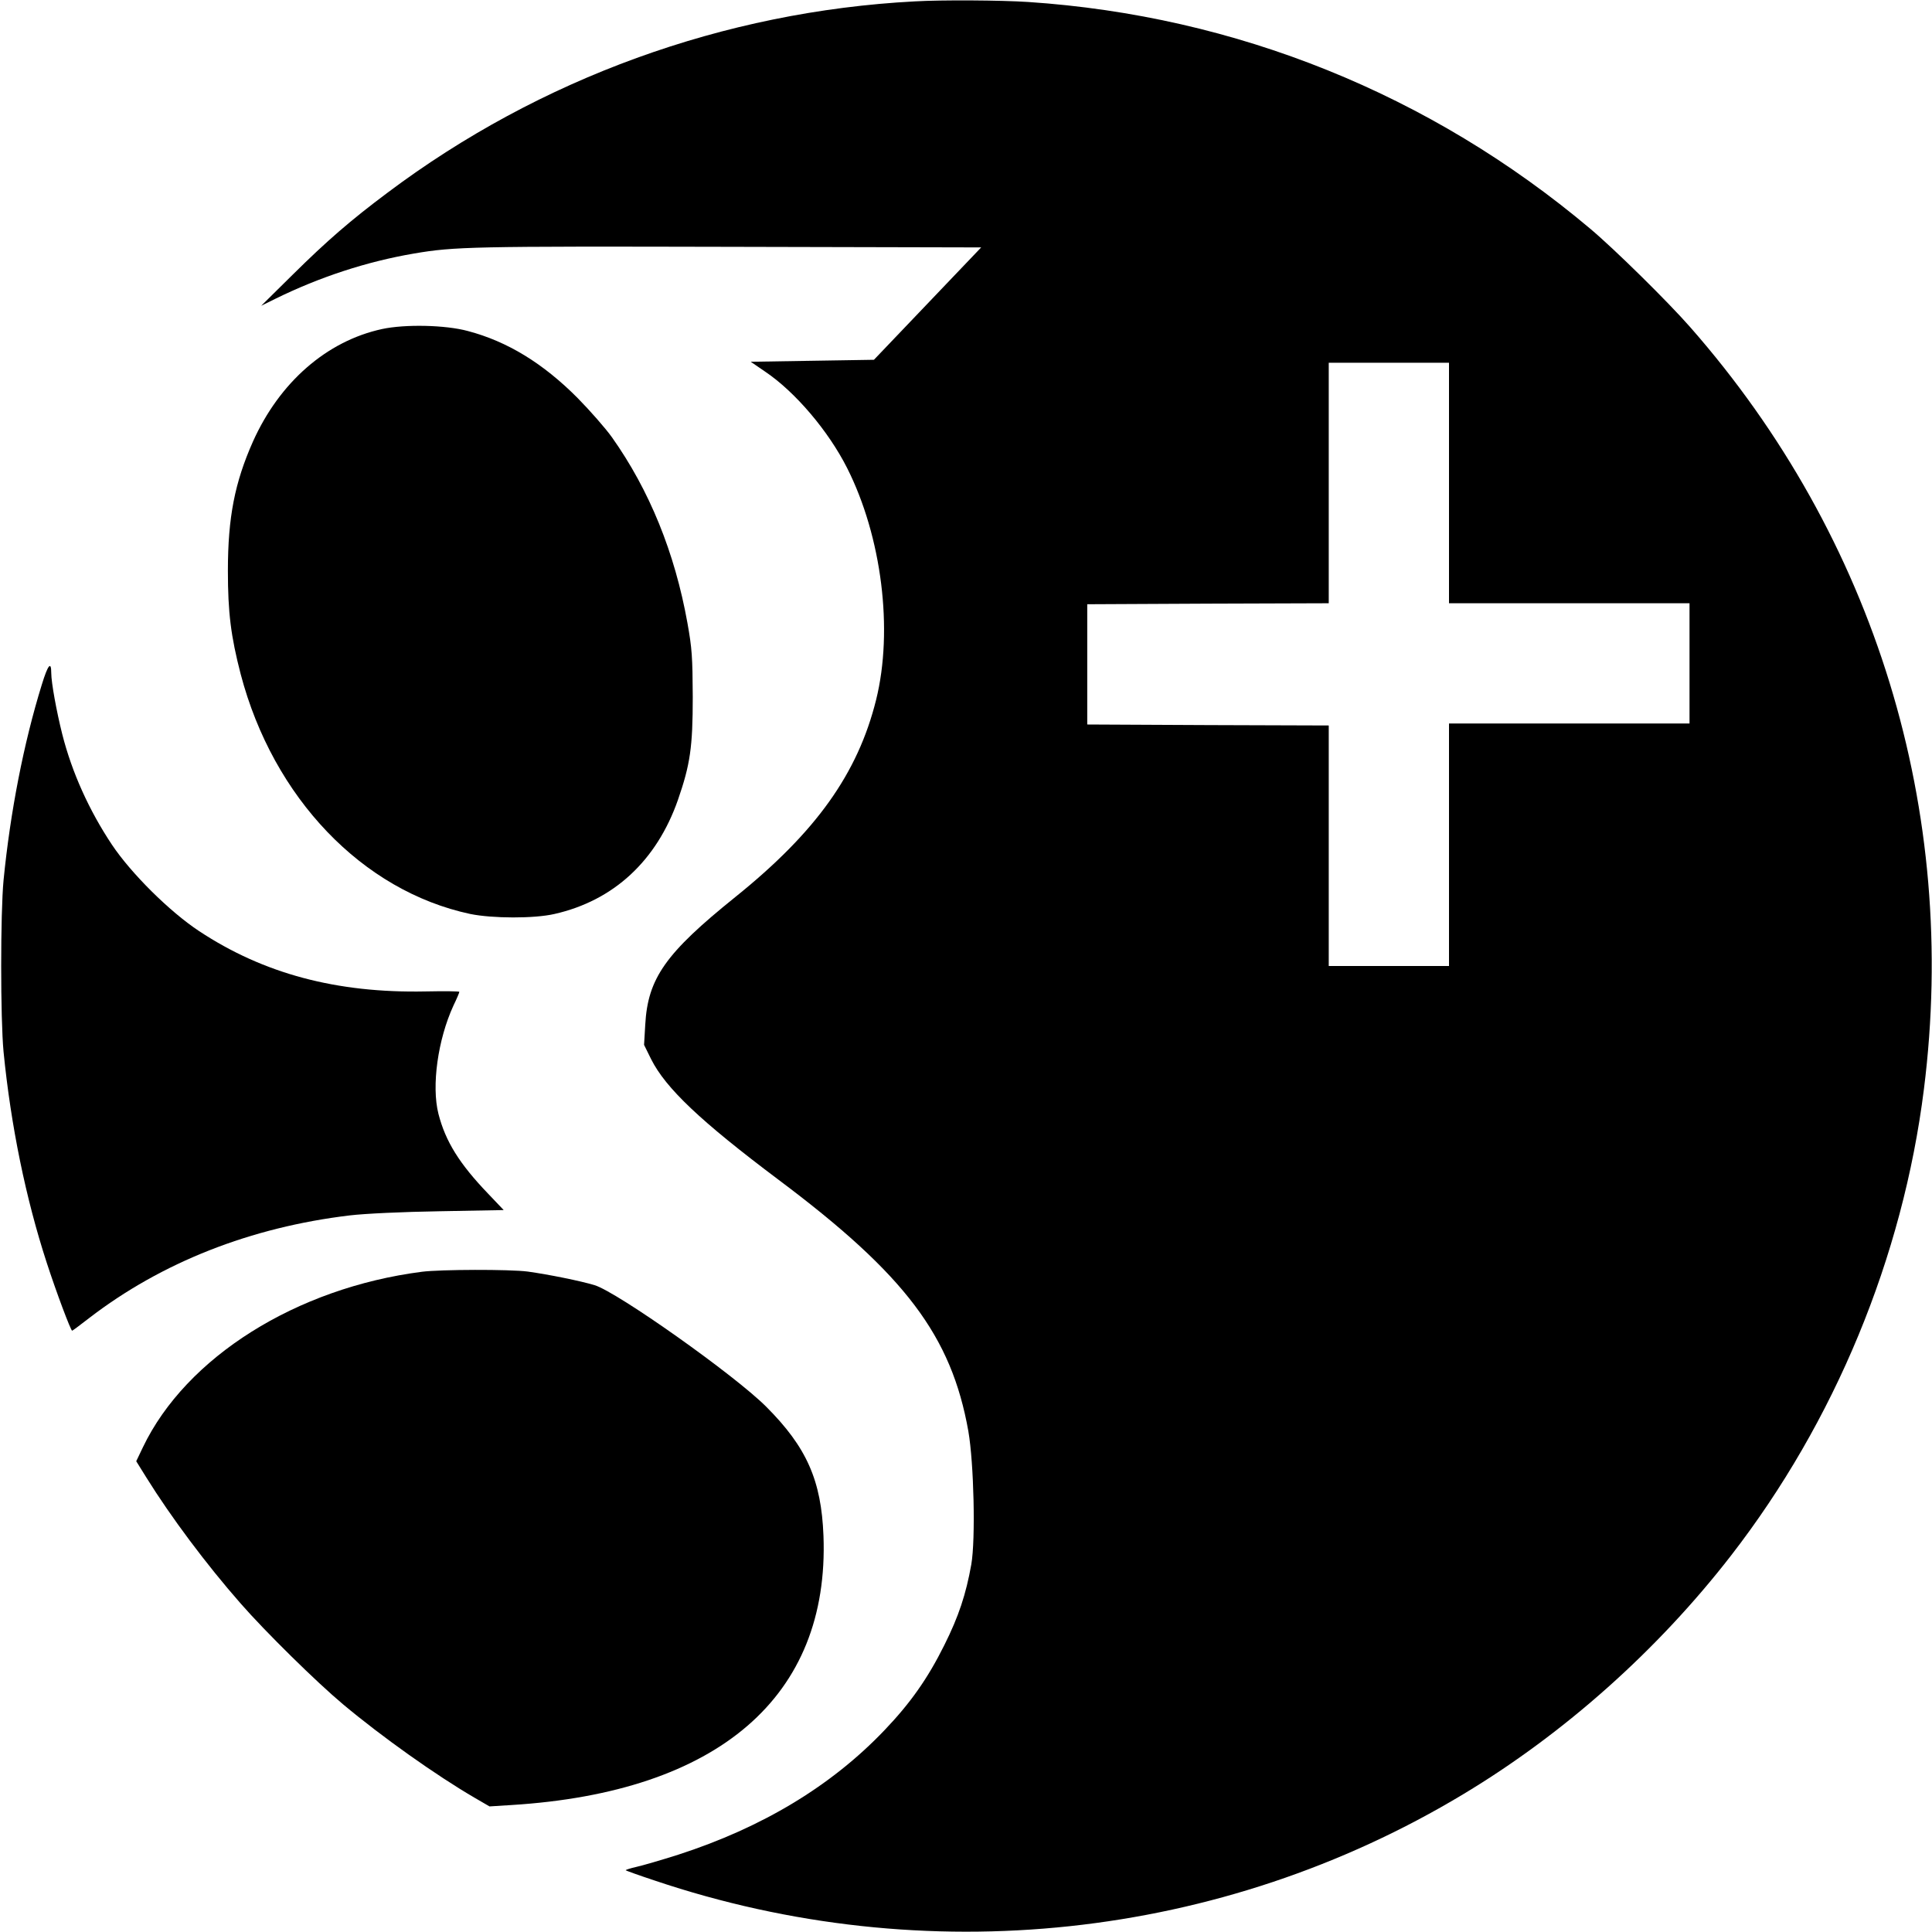
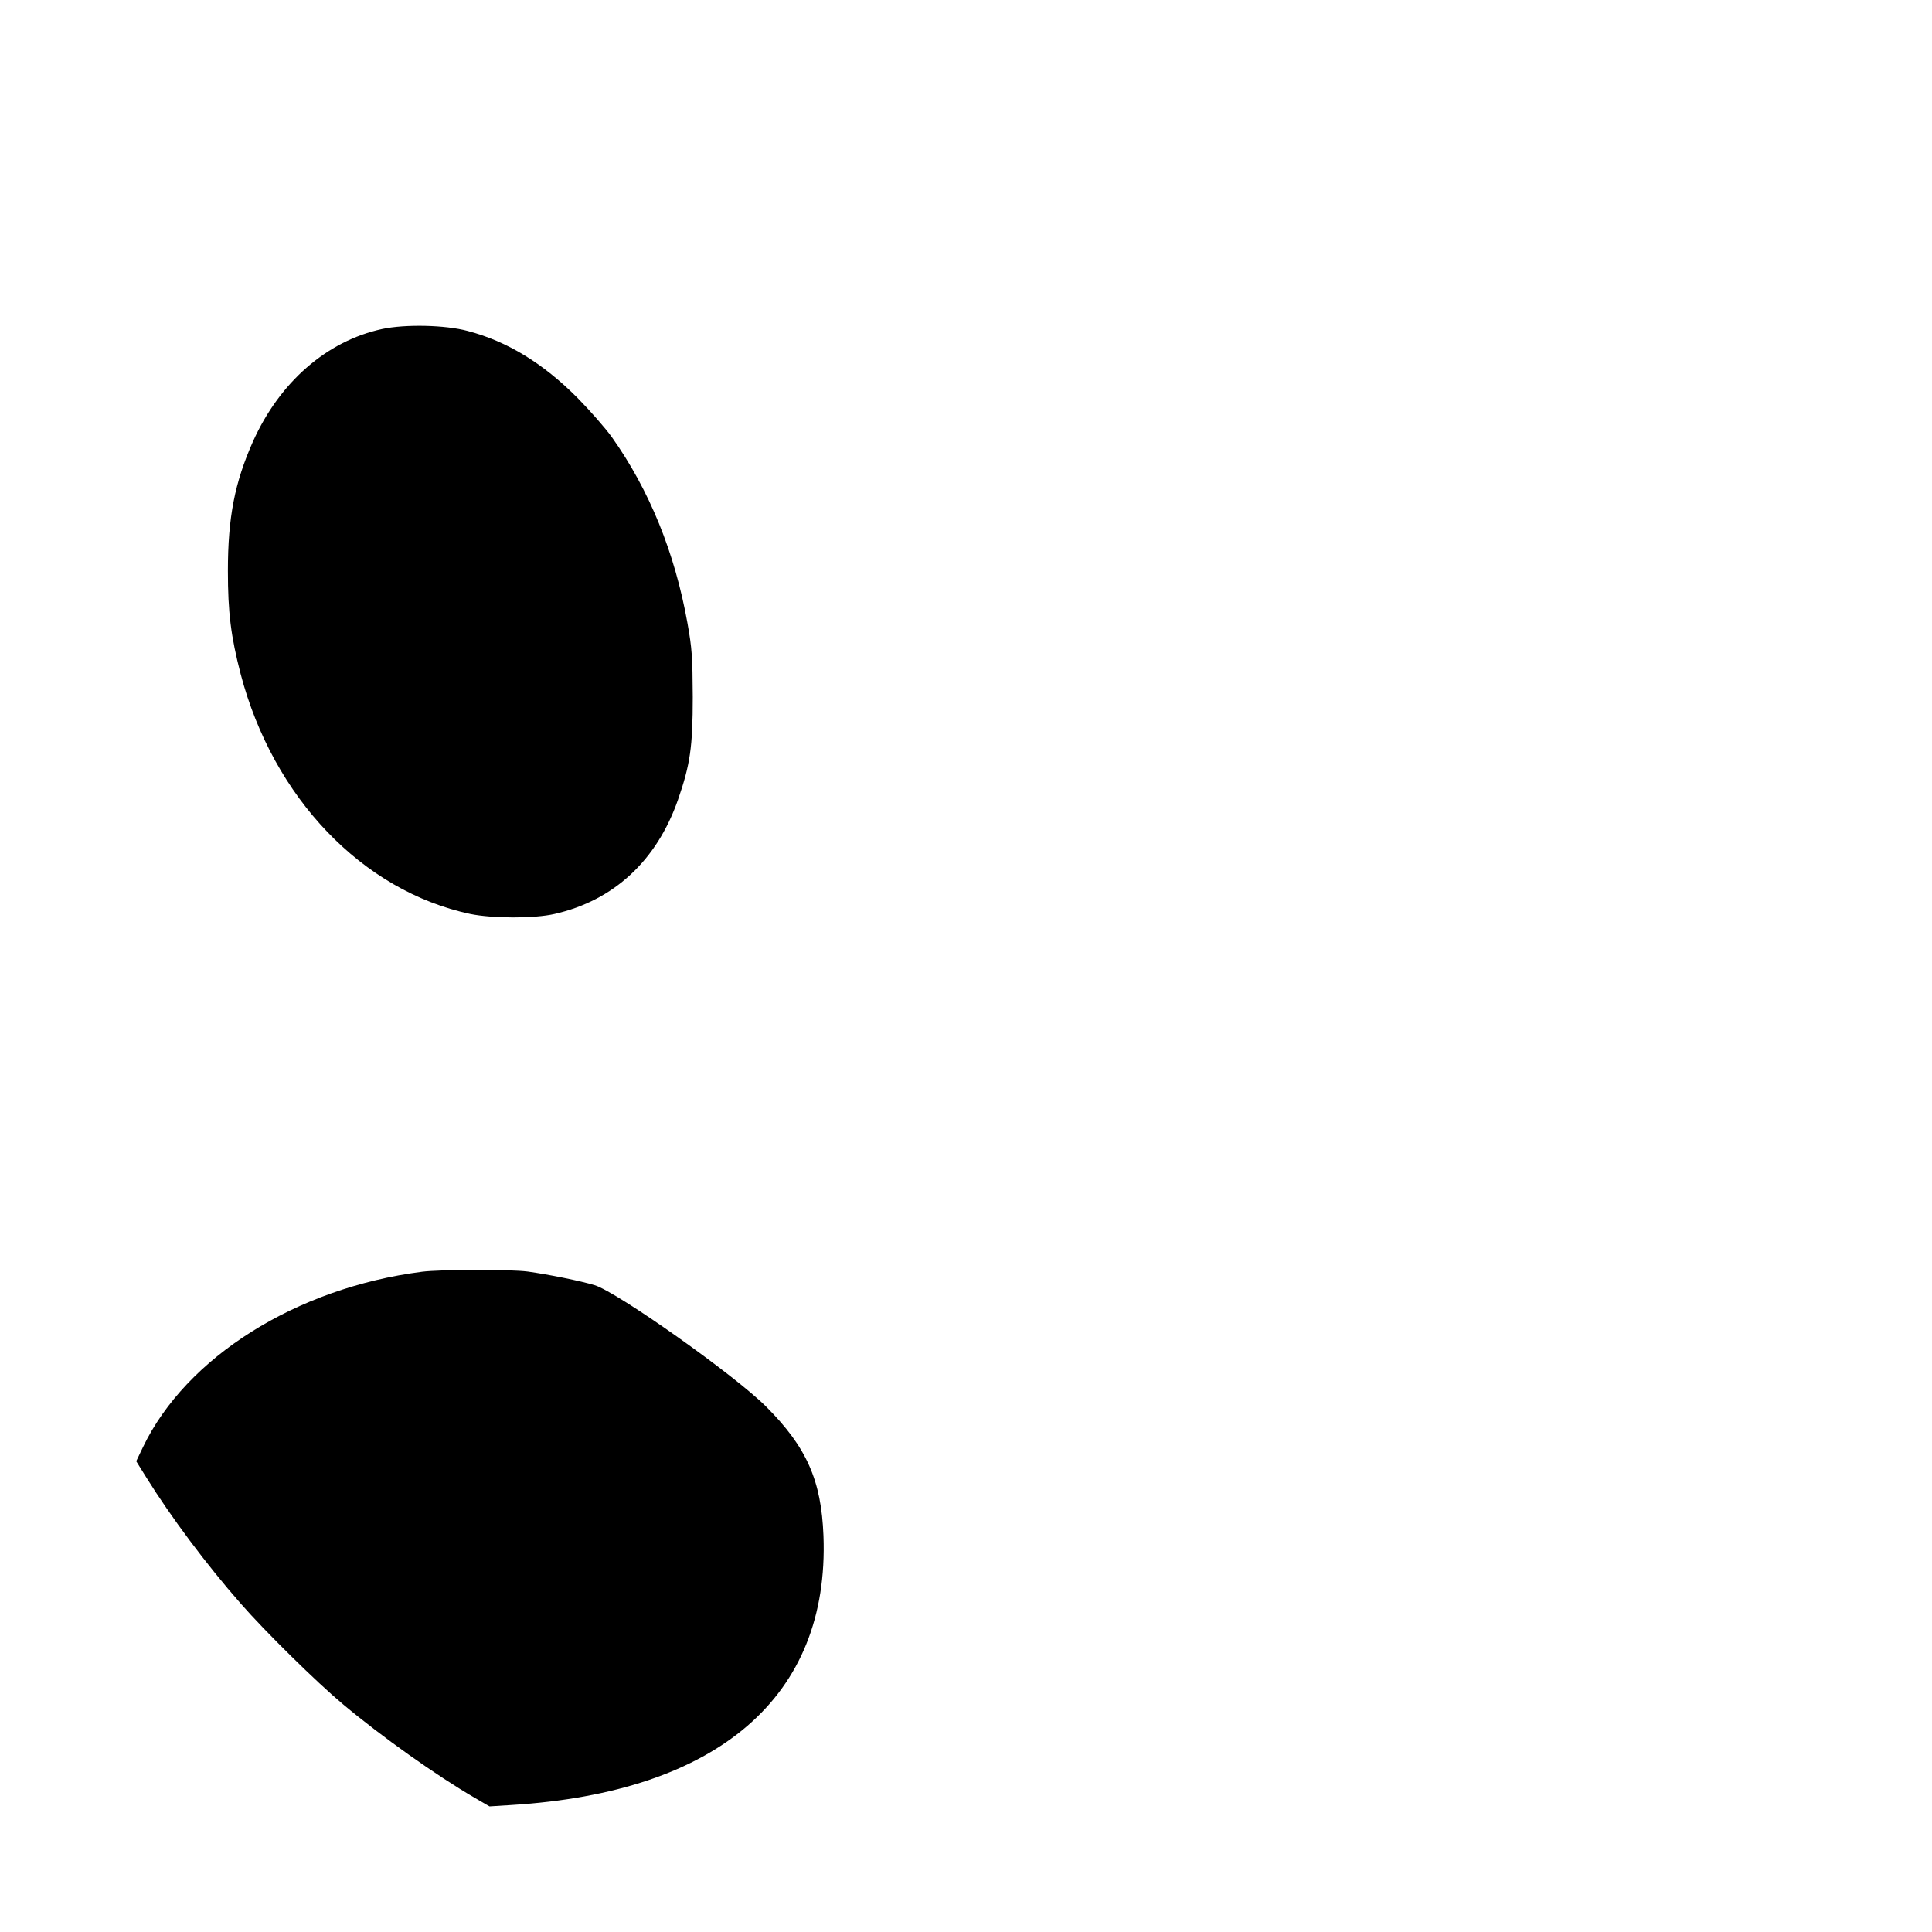
<svg xmlns="http://www.w3.org/2000/svg" version="1.0" width="980pt" height="980pt" viewBox="0 0 980 980" preserveAspectRatio="xMidYMid meet">
  <g transform="translate(0,980) scale(0.1,-0.1)" fill="#000000" stroke="none">
-     <path d="M4640 9793 c-967 -51 -1903 -391 -2675 -971 -186 -139 -306 -243 -480 -415 l-160 -158 71 35 c226 111 464 189 704 230 205 35 298 37 1596 34 l1281 -3 -272 -285 -272 -285 -313 -5 -312 -5 73 -50 c153 -103 321 -301 416 -489 176 -349 235 -822 147 -1176 -93 -374 -305 -671 -714 -1000 -354 -285 -444 -412 -457 -648 l-6 -102 36 -73 c74 -147 250 -314 647 -612 642 -481 876 -791 962 -1275 28 -162 37 -547 15 -675 -27 -152 -64 -264 -137 -410 -84 -169 -172 -294 -304 -432 -269 -282 -619 -493 -1046 -631 -85 -27 -181 -55 -213 -62 -31 -7 -55 -15 -53 -17 2 -2 68 -26 147 -52 1371 -462 2873 -302 4103 439 512 308 985 730 1357 1210 526 679 871 1512 978 2365 178 1412 -247 2797 -1185 3865 -112 128 -386 398 -509 501 -809 681 -1796 1079 -2850 1149 -137 9 -438 11 -575 3z m2710 -2443 l0 -610 610 0 610 0 0 -305 0 -305 -610 0 -610 0 0 -615 0 -615 -305 0 -305 0 0 610 0 610 -612 2 -613 3 0 305 0 305 613 3 612 2 0 610 0 610 305 0 305 0 0 -610z" />
    <path d="M1938 8131 c-281 -61 -520 -270 -655 -571 -92 -207 -127 -384 -127 -655 0 -212 15 -332 65 -525 165 -627 617 -1099 1164 -1216 112 -23 325 -24 428 0 300 68 518 270 626 579 62 179 75 267 75 522 -1 203 -4 247 -27 375 -64 357 -193 674 -383 942 -32 45 -111 135 -174 199 -175 176 -356 287 -557 340 -114 31 -319 35 -435 10z" />
-     <path d="M212 6327 c-92 -297 -160 -647 -194 -992 -16 -169 -16 -701 0 -870 37 -375 113 -745 219 -1070 48 -148 122 -345 129 -345 2 0 41 29 86 64 368 283 820 461 1323 521 75 9 267 18 455 21 l325 6 -78 82 c-147 153 -217 266 -253 406 -36 142 -3 377 76 549 17 35 30 66 30 70 0 3 -77 4 -172 2 -451 -9 -821 90 -1148 306 -150 99 -345 293 -442 438 -116 174 -203 367 -252 560 -29 115 -56 263 -56 311 0 63 -17 42 -48 -59z" />
    <path d="M2140 3349 c-637 -82 -1196 -433 -1415 -890 l-34 -71 51 -82 c125 -201 305 -442 479 -640 125 -143 385 -399 519 -511 197 -165 473 -361 669 -475 l74 -43 111 7 c1051 65 1614 551 1583 1366 -11 281 -85 449 -291 655 -161 161 -755 581 -870 616 -73 22 -232 54 -339 69 -91 12 -442 11 -537 -1z" />
  </g>
</svg>